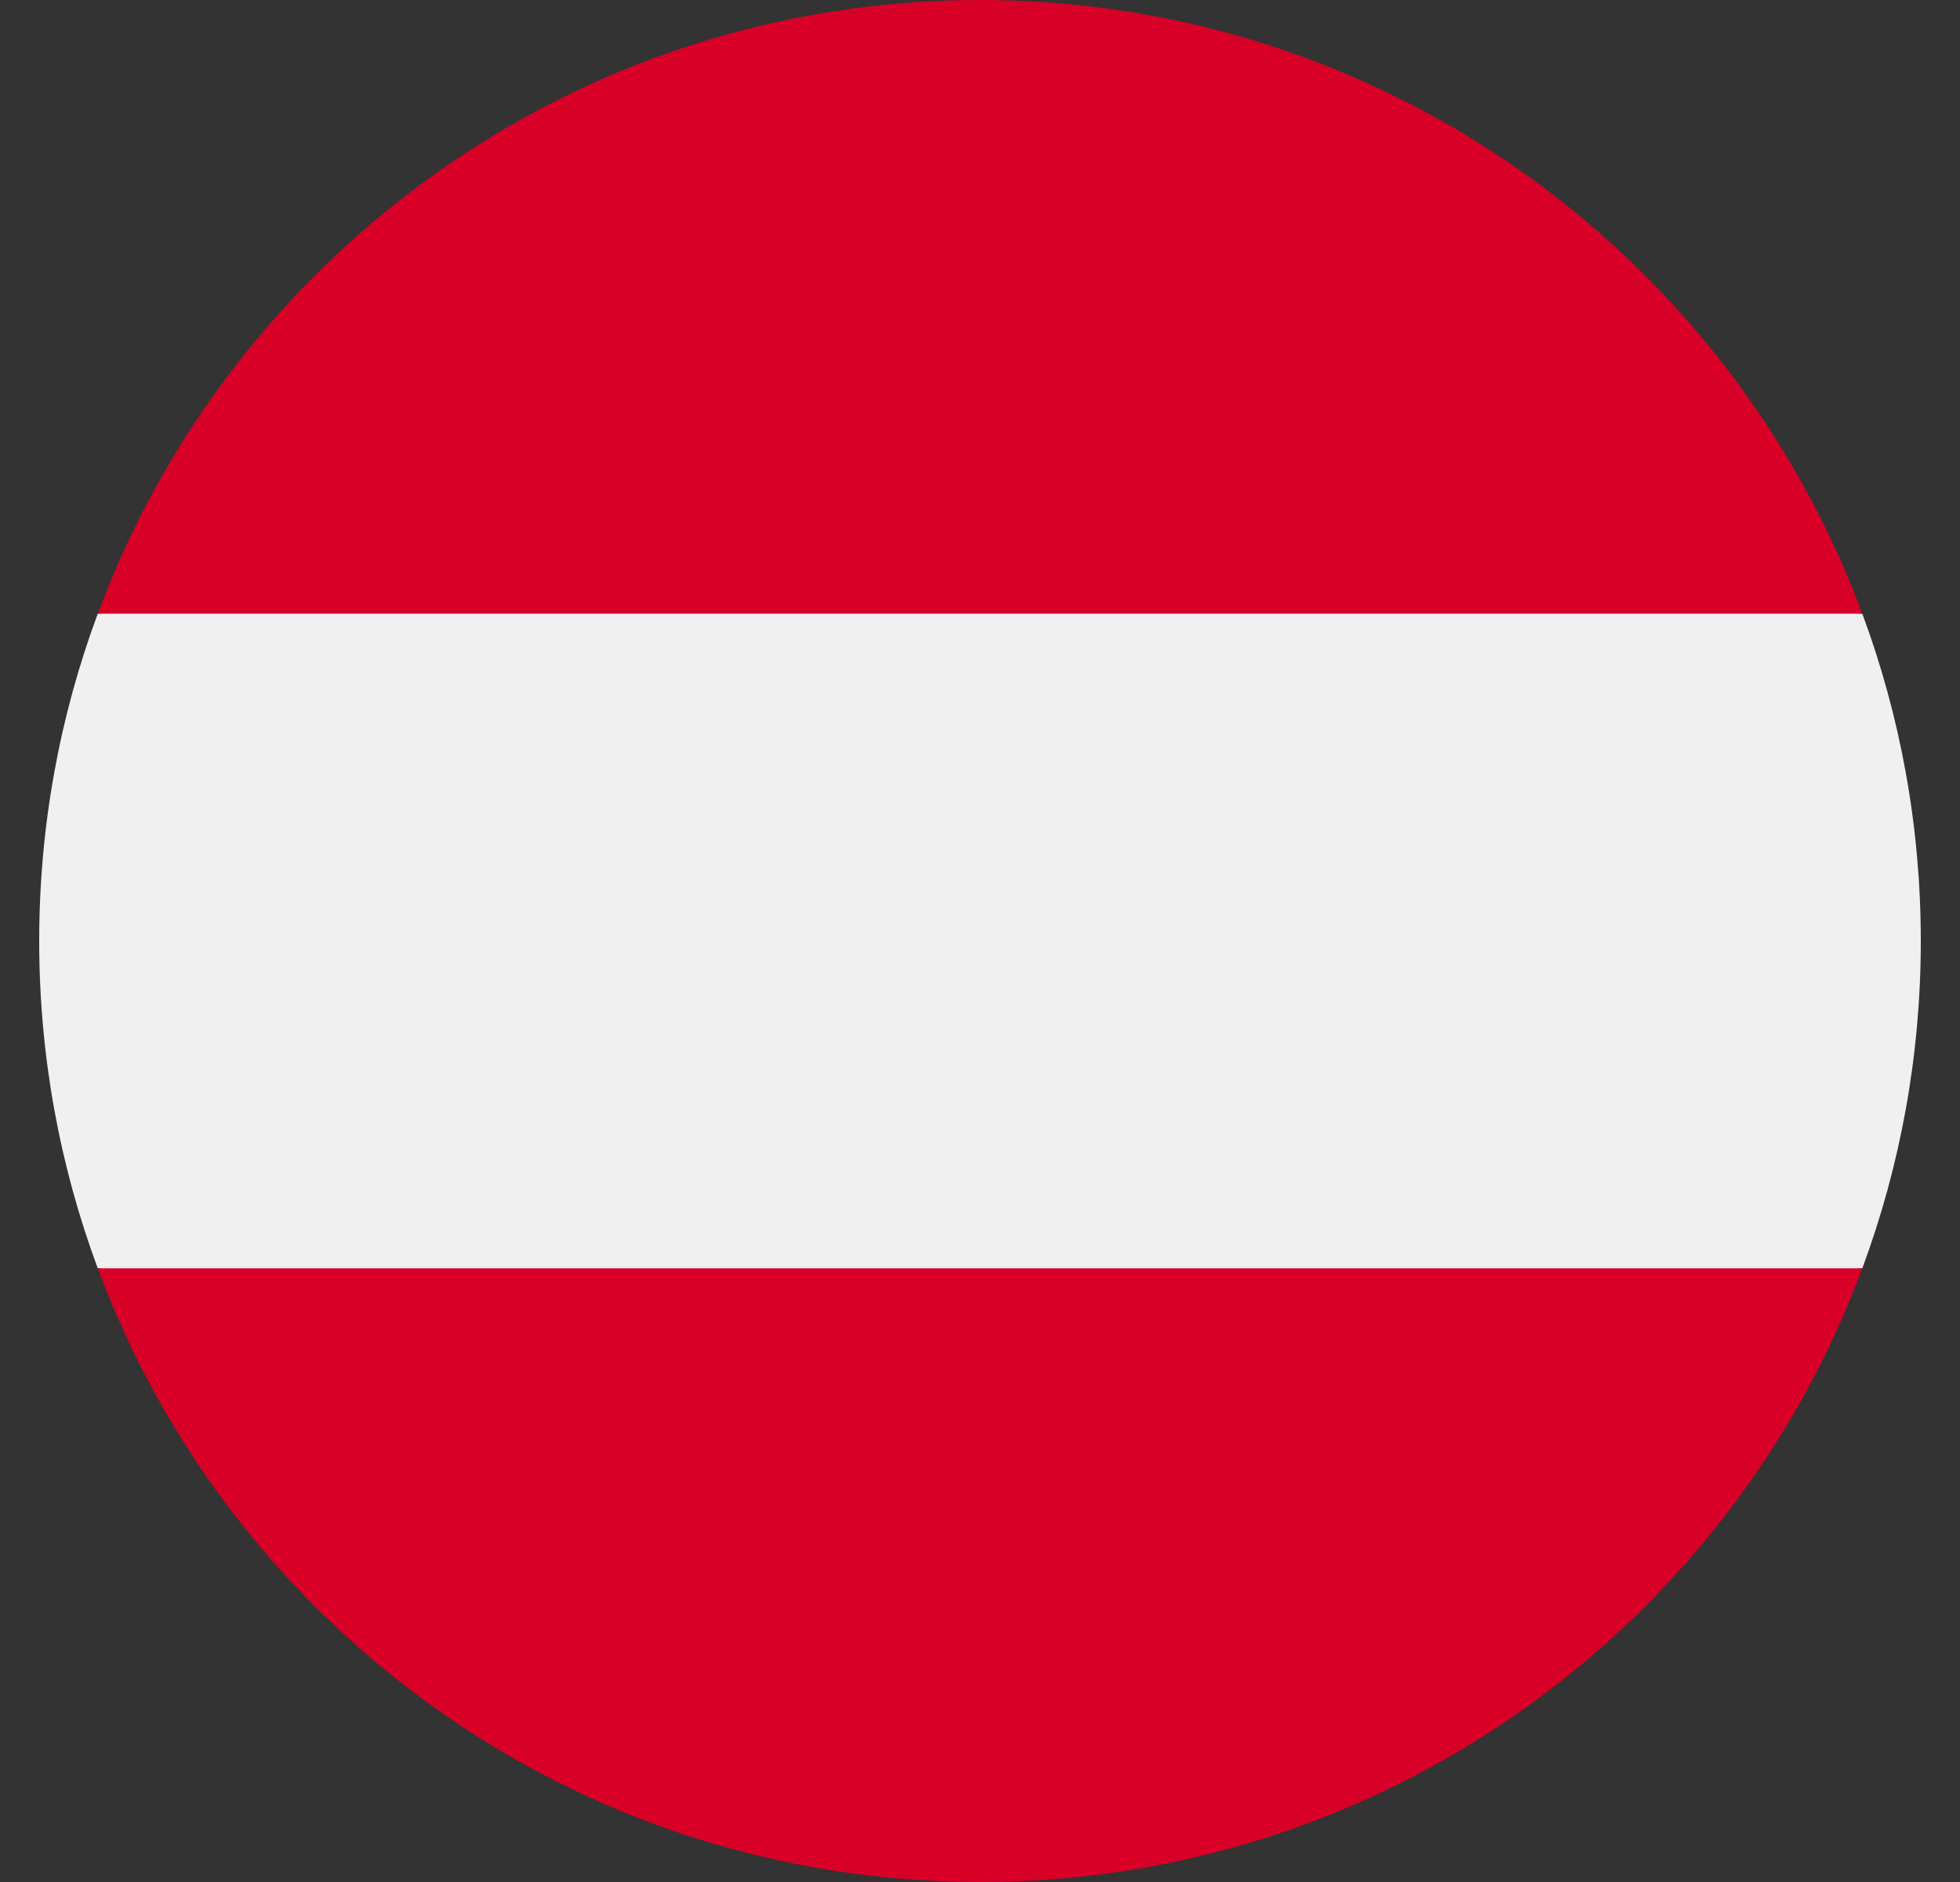
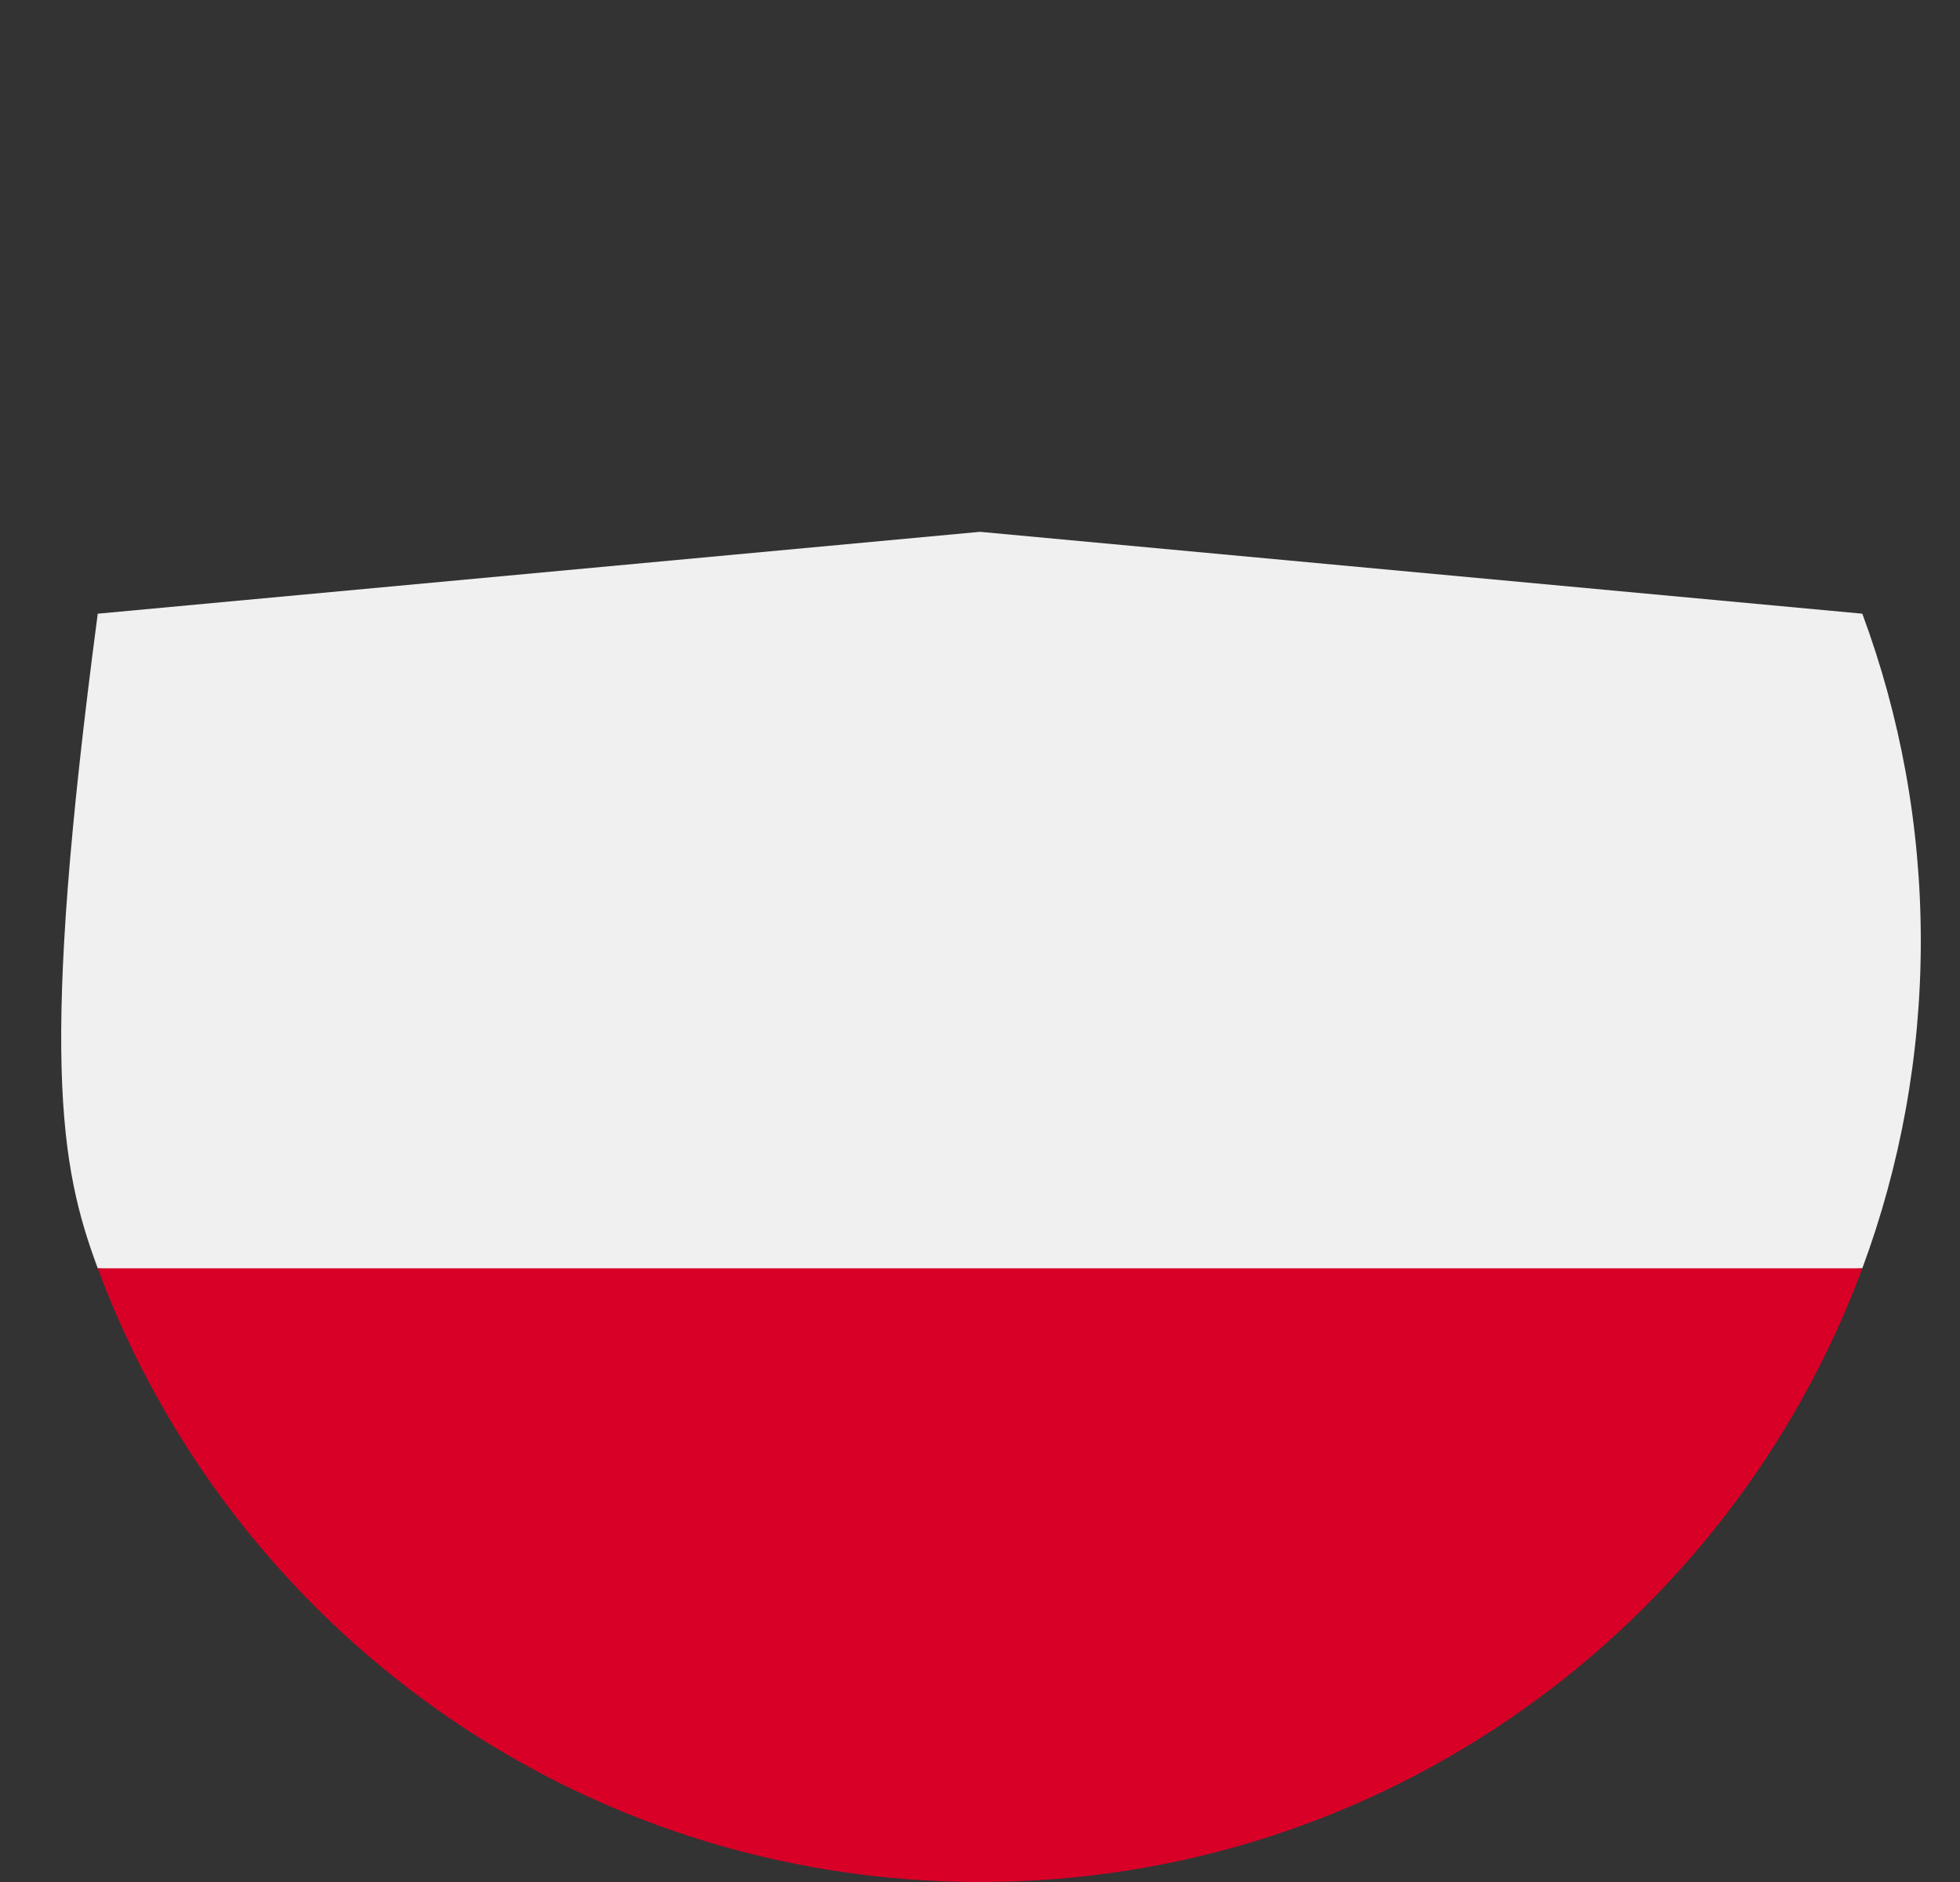
<svg xmlns="http://www.w3.org/2000/svg" width="25" height="24" viewBox="0 0 25 24" fill="none">
  <rect x="0" y="0" width="25" height="24" fill="#333333" stroke="none" />
  <g clip-path="url(#clip0_189_316)">
-     <path d="M23.754 16.174C24.236 14.873 24.5 13.467 24.5 12C24.5 10.532 24.236 9.126 23.754 7.826L12.5 6.782L1.247 7.826C0.764 9.126 0.5 10.532 0.5 12C0.5 13.467 0.764 14.873 1.247 16.174L12.5 17.217L23.754 16.174Z" fill="#F0F0F0" />
+     <path d="M23.754 16.174C24.236 14.873 24.5 13.467 24.5 12C24.5 10.532 24.236 9.126 23.754 7.826L12.5 6.782L1.247 7.826C0.5 13.467 0.764 14.873 1.247 16.174L12.5 17.217L23.754 16.174Z" fill="#F0F0F0" />
    <path d="M12.501 24C17.66 24 22.059 20.743 23.754 16.174H1.247C2.943 20.743 7.341 24 12.501 24Z" fill="#D80027" />
-     <path d="M12.5 0C7.341 0 2.942 3.256 1.247 7.826H23.754C22.058 3.256 17.66 0 12.5 0Z" fill="#D80027" />
  </g>
  <defs>
    <clipPath id="clip0_189_316">
      <rect width="24" height="24" fill="white" transform="translate(0.5)" />
    </clipPath>
  </defs>
</svg>